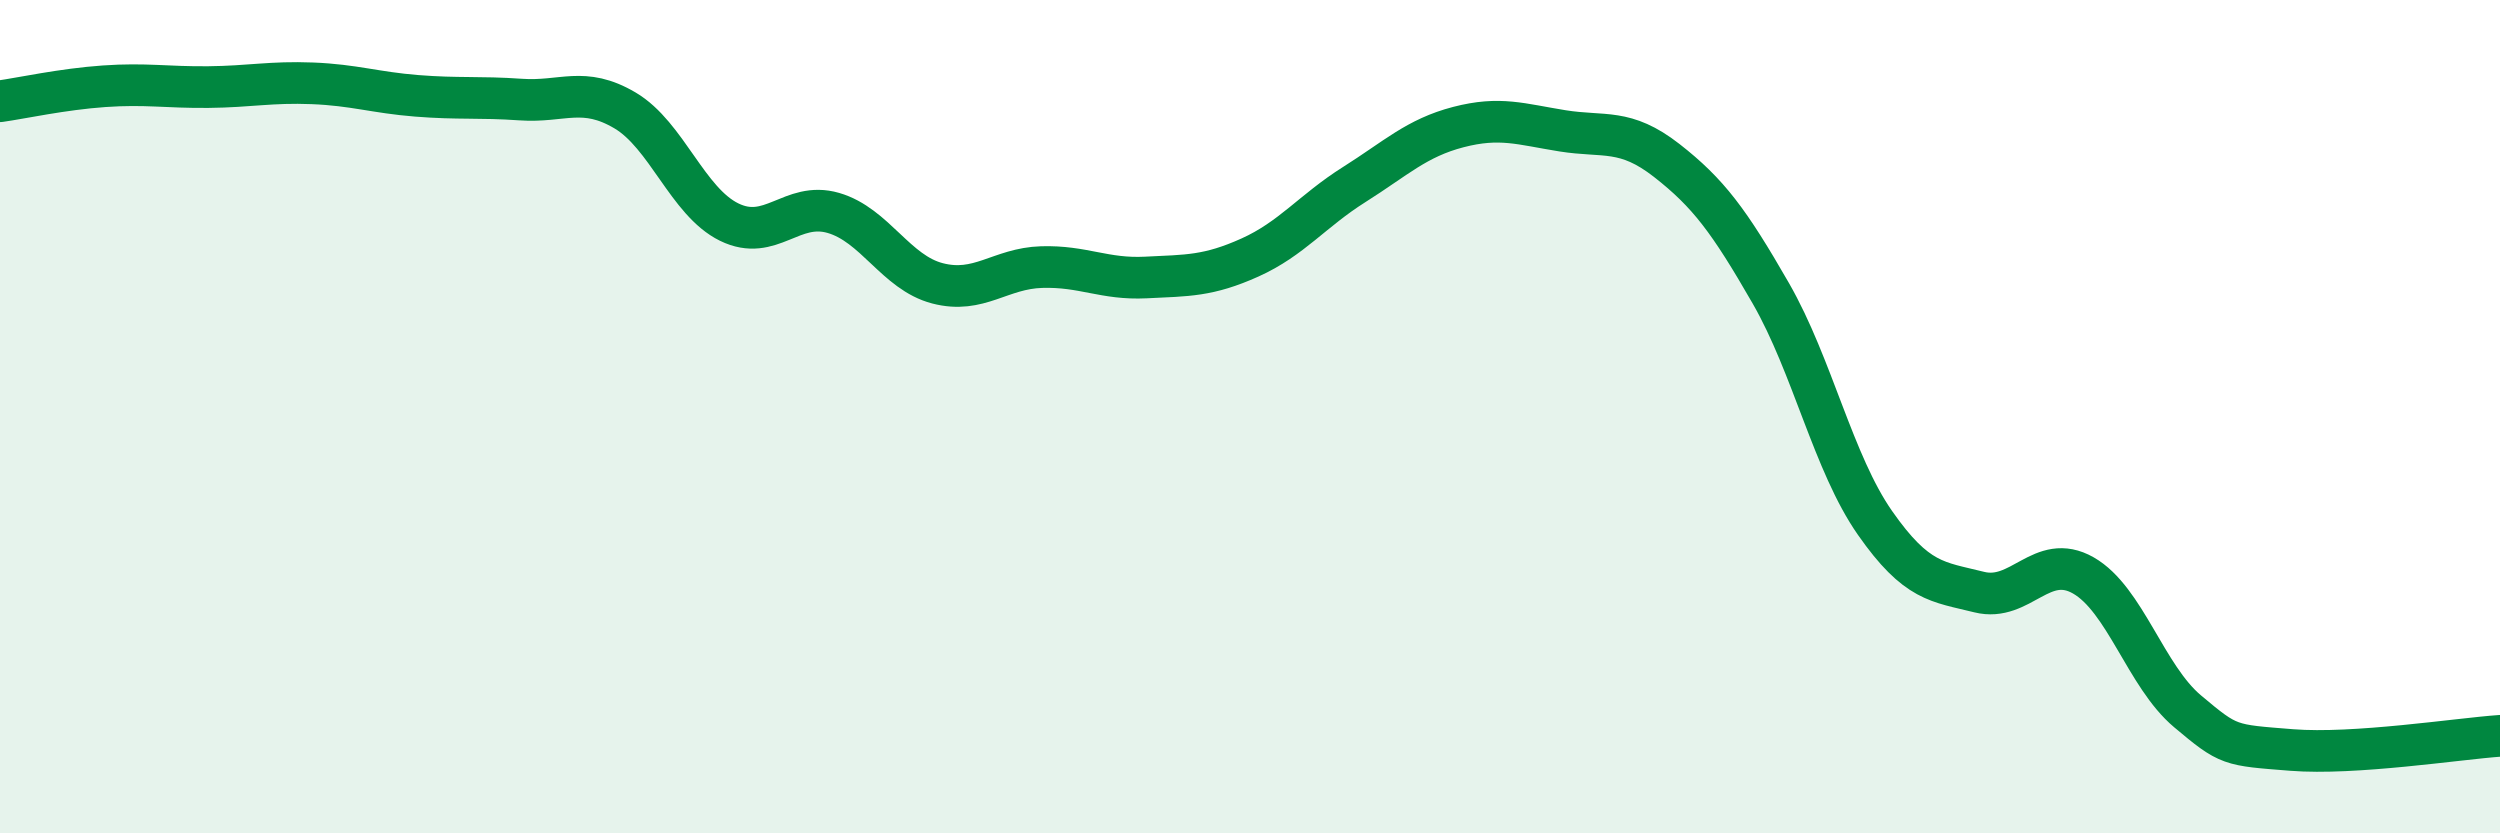
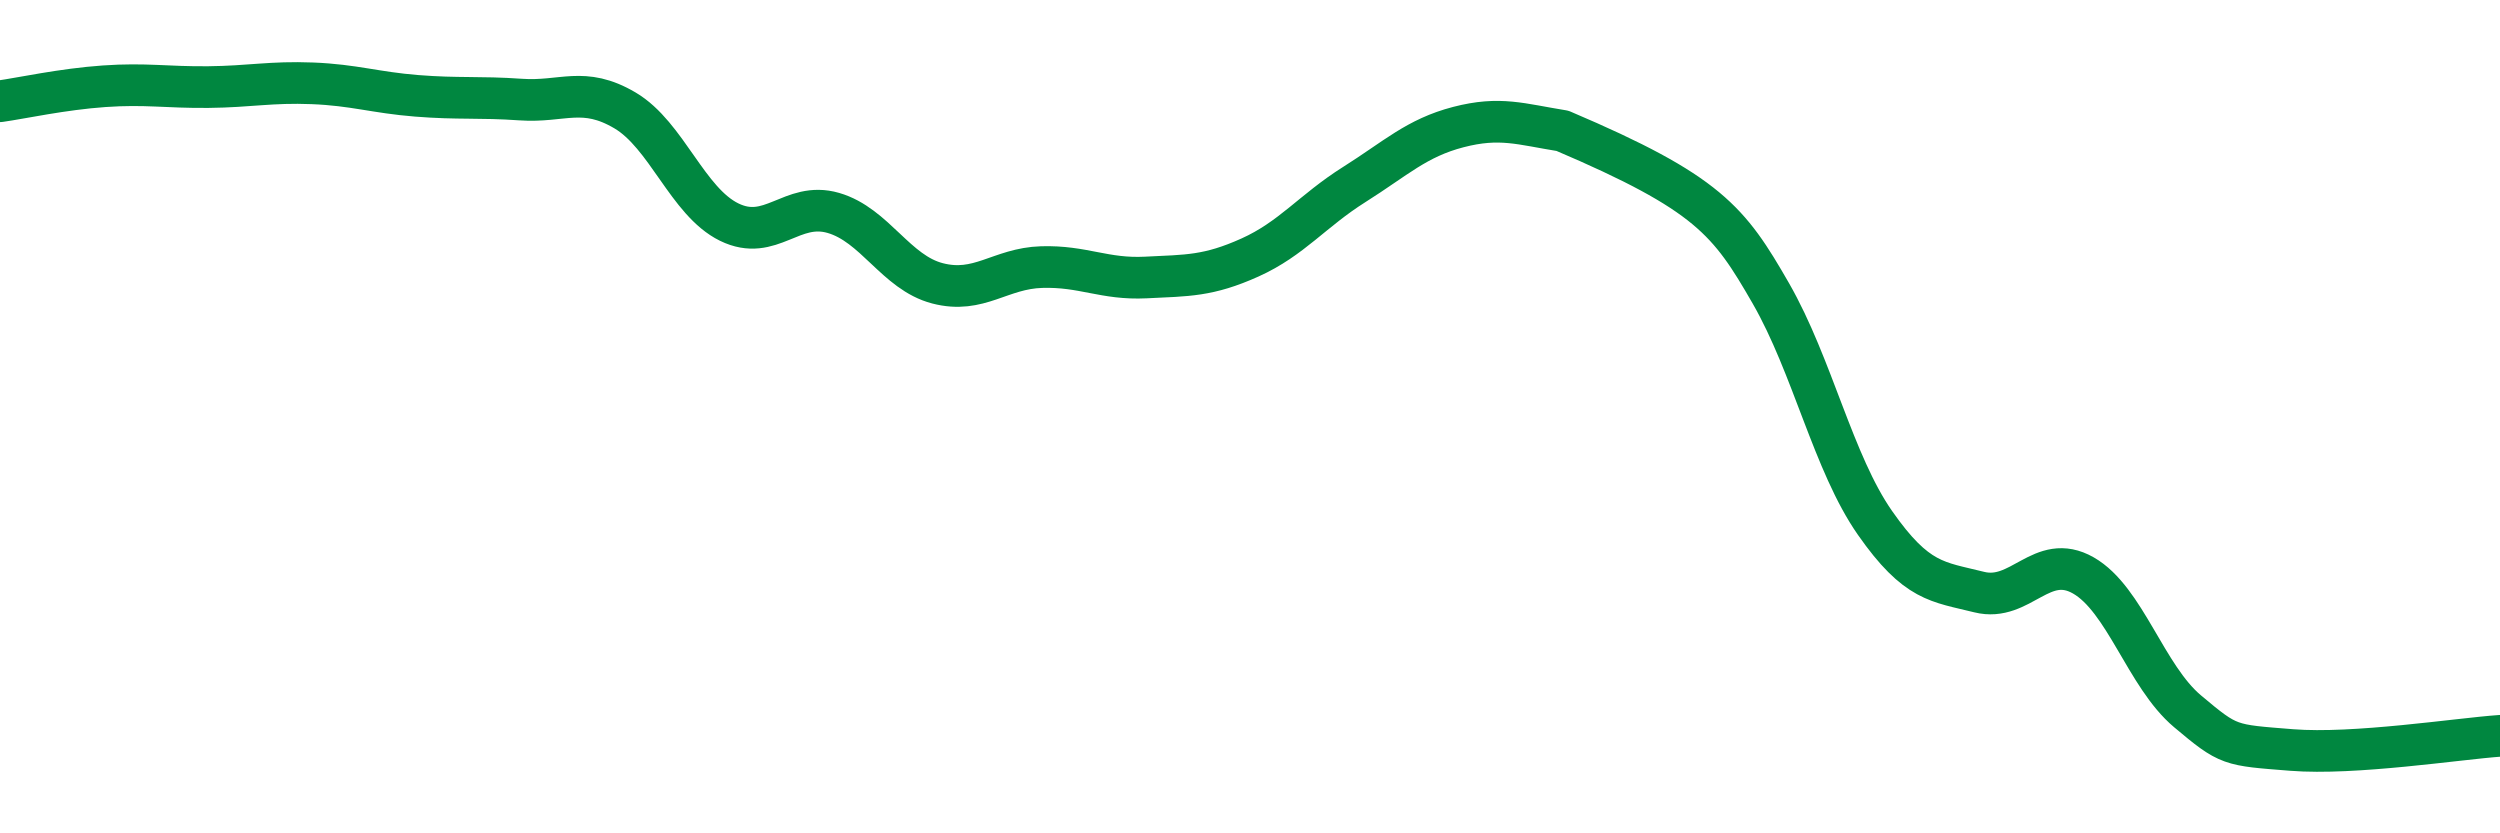
<svg xmlns="http://www.w3.org/2000/svg" width="60" height="20" viewBox="0 0 60 20">
-   <path d="M 0,2.43 C 0.5,2.36 1.5,2.14 2.5,2.07 C 3.5,2 4,2.1 5,2.09 C 6,2.08 6.5,1.96 7.5,2 C 8.5,2.04 9,2.22 10,2.3 C 11,2.38 11.5,2.32 12.5,2.39 C 13.5,2.46 14,2.06 15,2.65 C 16,3.24 16.5,4.84 17.5,5.33 C 18.5,5.82 19,4.82 20,5.11 C 21,5.4 21.5,6.54 22.5,6.8 C 23.5,7.06 24,6.44 25,6.41 C 26,6.38 26.5,6.71 27.5,6.66 C 28.5,6.61 29,6.63 30,6.18 C 31,5.73 31.5,5.06 32.5,4.43 C 33.5,3.8 34,3.31 35,3.05 C 36,2.79 36.5,2.98 37.5,3.14 C 38.5,3.3 39,3.07 40,3.85 C 41,4.63 41.5,5.3 42.5,7.04 C 43.5,8.78 44,11.12 45,12.55 C 46,13.98 46.5,13.96 47.5,14.21 C 48.5,14.46 49,13.24 50,13.81 C 51,14.38 51.5,16.23 52.5,17.07 C 53.5,17.91 53.5,17.88 55,18 C 56.5,18.12 59,17.73 60,17.66L60 20L0 20Z" fill="#008740" opacity="0.1" stroke-linecap="round" stroke-linejoin="round" />
-   <path d="M 0,2.43 C 0.5,2.36 1.5,2.14 2.5,2.07 C 3.5,2 4,2.1 5,2.09 C 6,2.08 6.5,1.96 7.5,2 C 8.5,2.04 9,2.22 10,2.3 C 11,2.38 11.5,2.32 12.5,2.39 C 13.5,2.46 14,2.06 15,2.65 C 16,3.24 16.5,4.84 17.5,5.33 C 18.5,5.82 19,4.82 20,5.11 C 21,5.4 21.5,6.54 22.5,6.8 C 23.5,7.06 24,6.44 25,6.41 C 26,6.38 26.5,6.71 27.5,6.66 C 28.5,6.61 29,6.63 30,6.18 C 31,5.73 31.5,5.06 32.5,4.43 C 33.5,3.8 34,3.31 35,3.05 C 36,2.79 36.5,2.98 37.5,3.14 C 38.5,3.3 39,3.07 40,3.85 C 41,4.63 41.5,5.3 42.5,7.04 C 43.5,8.78 44,11.12 45,12.55 C 46,13.98 46.5,13.96 47.5,14.21 C 48.5,14.46 49,13.24 50,13.81 C 51,14.38 51.5,16.23 52.5,17.07 C 53.5,17.91 53.5,17.88 55,18 C 56.5,18.12 59,17.73 60,17.66" stroke="#008740" stroke-width="1" fill="none" stroke-linecap="round" stroke-linejoin="round" />
+   <path d="M 0,2.43 C 0.5,2.36 1.5,2.14 2.5,2.07 C 3.5,2 4,2.1 5,2.09 C 6,2.08 6.5,1.96 7.5,2 C 8.5,2.04 9,2.22 10,2.3 C 11,2.38 11.5,2.32 12.5,2.39 C 13.5,2.46 14,2.06 15,2.65 C 16,3.24 16.5,4.84 17.5,5.33 C 18.5,5.82 19,4.82 20,5.11 C 21,5.4 21.5,6.54 22.5,6.8 C 23.5,7.06 24,6.44 25,6.41 C 26,6.38 26.5,6.71 27.5,6.66 C 28.5,6.61 29,6.63 30,6.18 C 31,5.73 31.5,5.06 32.5,4.43 C 33.5,3.8 34,3.31 35,3.05 C 36,2.79 36.5,2.98 37.5,3.14 C 41,4.63 41.5,5.3 42.5,7.04 C 43.5,8.78 44,11.12 45,12.55 C 46,13.98 46.5,13.96 47.5,14.21 C 48.5,14.46 49,13.24 50,13.81 C 51,14.38 51.5,16.23 52.5,17.07 C 53.5,17.91 53.5,17.88 55,18 C 56.5,18.12 59,17.73 60,17.66" stroke="#008740" stroke-width="1" fill="none" stroke-linecap="round" stroke-linejoin="round" />
</svg>